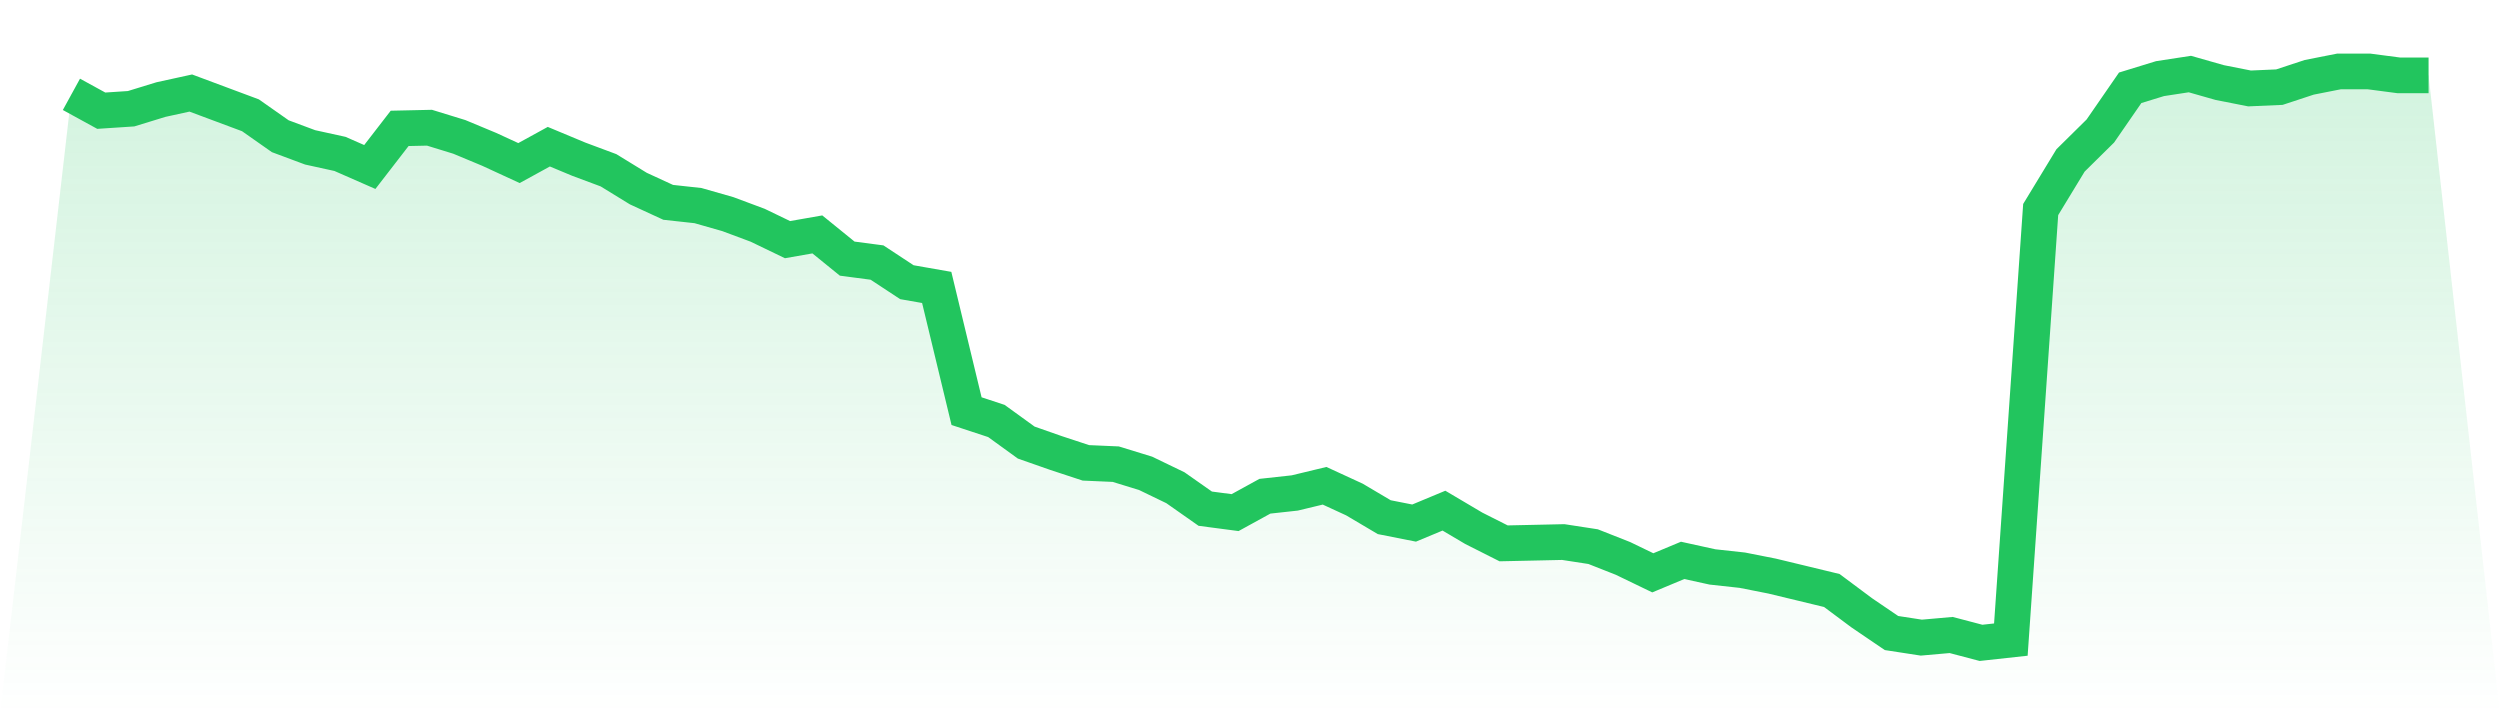
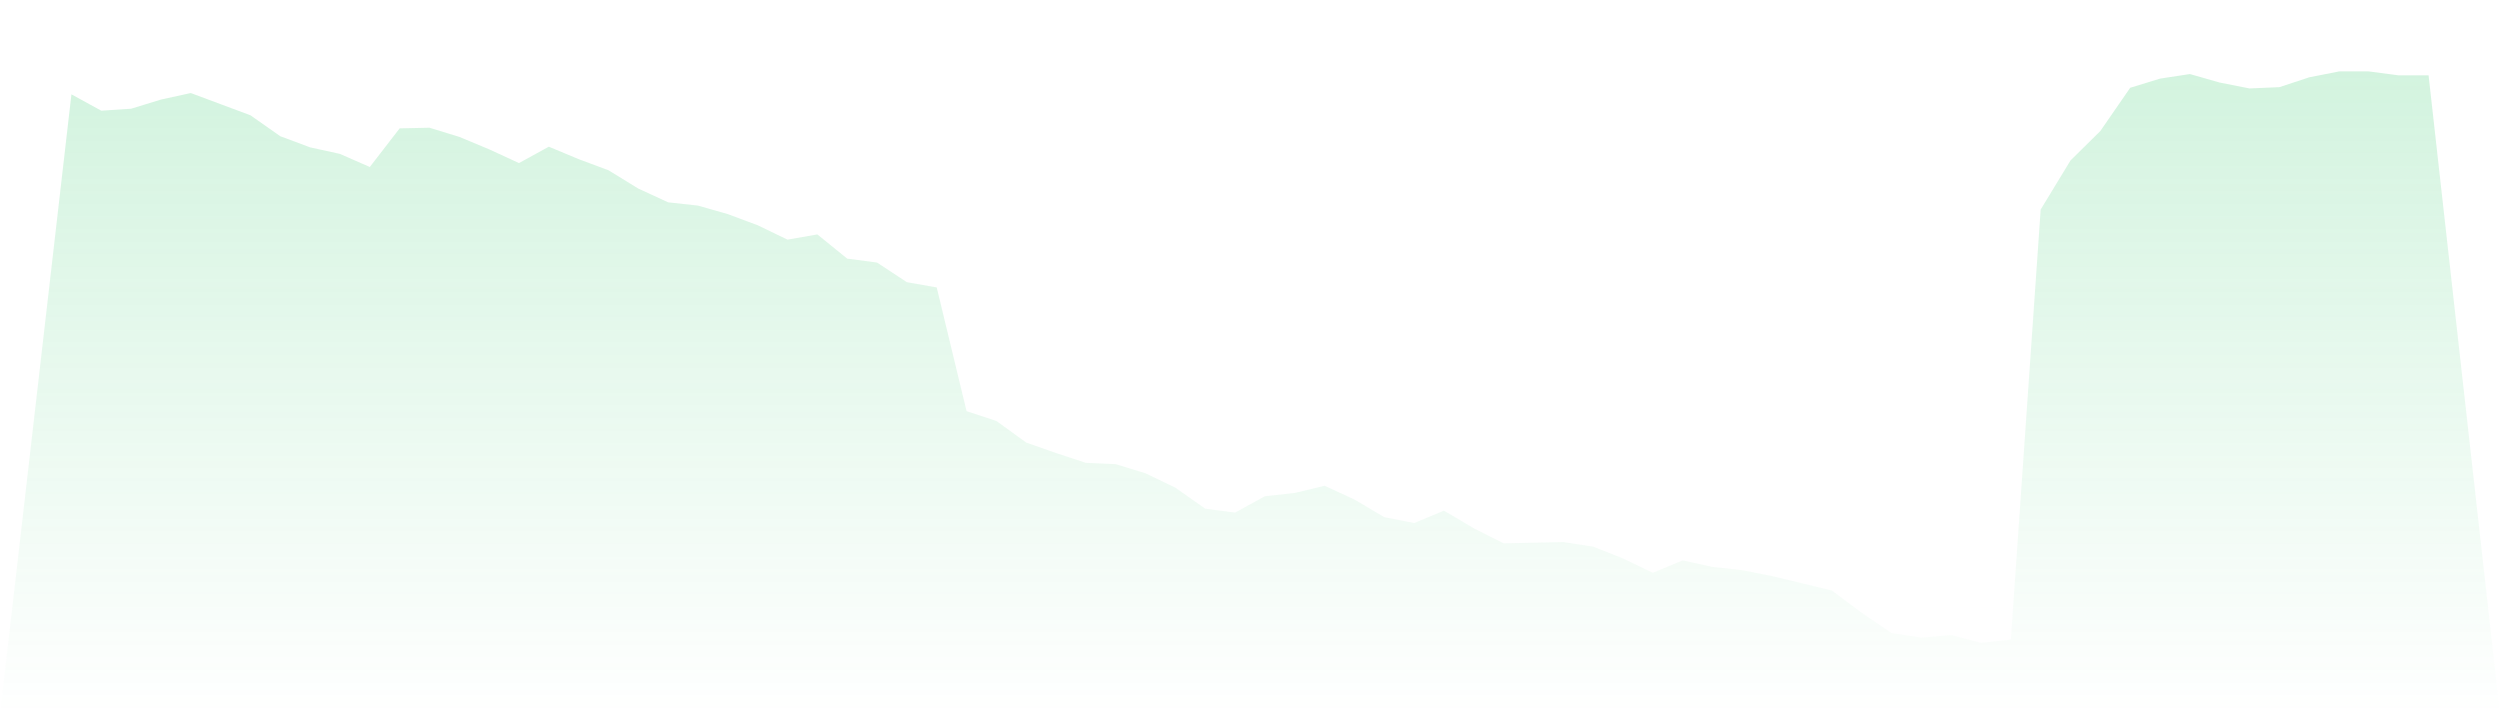
<svg xmlns="http://www.w3.org/2000/svg" viewBox="0 0 140 40">
  <defs>
    <linearGradient id="gradient" x1="0" x2="0" y1="0" y2="1">
      <stop offset="0%" stop-color="#22c55e" stop-opacity="0.2" />
      <stop offset="100%" stop-color="#22c55e" stop-opacity="0" />
    </linearGradient>
  </defs>
  <path d="M4,5.283 L4,5.283 L5.671,6.199 L7.342,6.089 L9.013,5.576 L10.684,5.21 L12.354,5.833 L14.025,6.456 L15.696,7.629 L17.367,8.252 L19.038,8.619 L20.709,9.352 L22.38,7.189 L24.051,7.152 L25.722,7.666 L27.392,8.362 L29.063,9.132 L30.734,8.215 L32.405,8.912 L34.076,9.535 L35.747,10.561 L37.418,11.331 L39.089,11.514 L40.759,11.991 L42.43,12.614 L44.101,13.42 L45.772,13.127 L47.443,14.483 L49.114,14.703 L50.785,15.803 L52.456,16.096 L54.127,23.024 L55.797,23.574 L57.468,24.784 L59.139,25.37 L60.81,25.92 L62.481,25.993 L64.152,26.506 L65.823,27.313 L67.494,28.486 L69.165,28.706 L70.835,27.789 L72.506,27.606 L74.177,27.203 L75.848,27.973 L77.519,28.962 L79.19,29.292 L80.861,28.596 L82.532,29.585 L84.203,30.428 L85.873,30.392 L87.544,30.355 L89.215,30.612 L90.886,31.271 L92.557,32.078 L94.228,31.381 L95.899,31.748 L97.57,31.931 L99.24,32.261 L100.911,32.664 L102.582,33.068 L104.253,34.314 L105.924,35.45 L107.595,35.707 L109.266,35.56 L110.937,36 L112.608,35.817 L114.278,11.734 L115.949,8.985 L117.62,7.336 L119.291,4.916 L120.962,4.403 L122.633,4.147 L124.304,4.623 L125.975,4.953 L127.646,4.88 L129.316,4.33 L130.987,4 L132.658,4 L134.329,4.22 L136,4.22 L140,40 L0,40 z" fill="url(#gradient)" />
-   <path d="M4,5.283 L4,5.283 L5.671,6.199 L7.342,6.089 L9.013,5.576 L10.684,5.21 L12.354,5.833 L14.025,6.456 L15.696,7.629 L17.367,8.252 L19.038,8.619 L20.709,9.352 L22.38,7.189 L24.051,7.152 L25.722,7.666 L27.392,8.362 L29.063,9.132 L30.734,8.215 L32.405,8.912 L34.076,9.535 L35.747,10.561 L37.418,11.331 L39.089,11.514 L40.759,11.991 L42.43,12.614 L44.101,13.42 L45.772,13.127 L47.443,14.483 L49.114,14.703 L50.785,15.803 L52.456,16.096 L54.127,23.024 L55.797,23.574 L57.468,24.784 L59.139,25.37 L60.81,25.92 L62.481,25.993 L64.152,26.506 L65.823,27.313 L67.494,28.486 L69.165,28.706 L70.835,27.789 L72.506,27.606 L74.177,27.203 L75.848,27.973 L77.519,28.962 L79.19,29.292 L80.861,28.596 L82.532,29.585 L84.203,30.428 L85.873,30.392 L87.544,30.355 L89.215,30.612 L90.886,31.271 L92.557,32.078 L94.228,31.381 L95.899,31.748 L97.57,31.931 L99.24,32.261 L100.911,32.664 L102.582,33.068 L104.253,34.314 L105.924,35.45 L107.595,35.707 L109.266,35.56 L110.937,36 L112.608,35.817 L114.278,11.734 L115.949,8.985 L117.62,7.336 L119.291,4.916 L120.962,4.403 L122.633,4.147 L124.304,4.623 L125.975,4.953 L127.646,4.88 L129.316,4.33 L130.987,4 L132.658,4 L134.329,4.22 L136,4.22" fill="none" stroke="#22c55e" stroke-width="2" />
</svg>